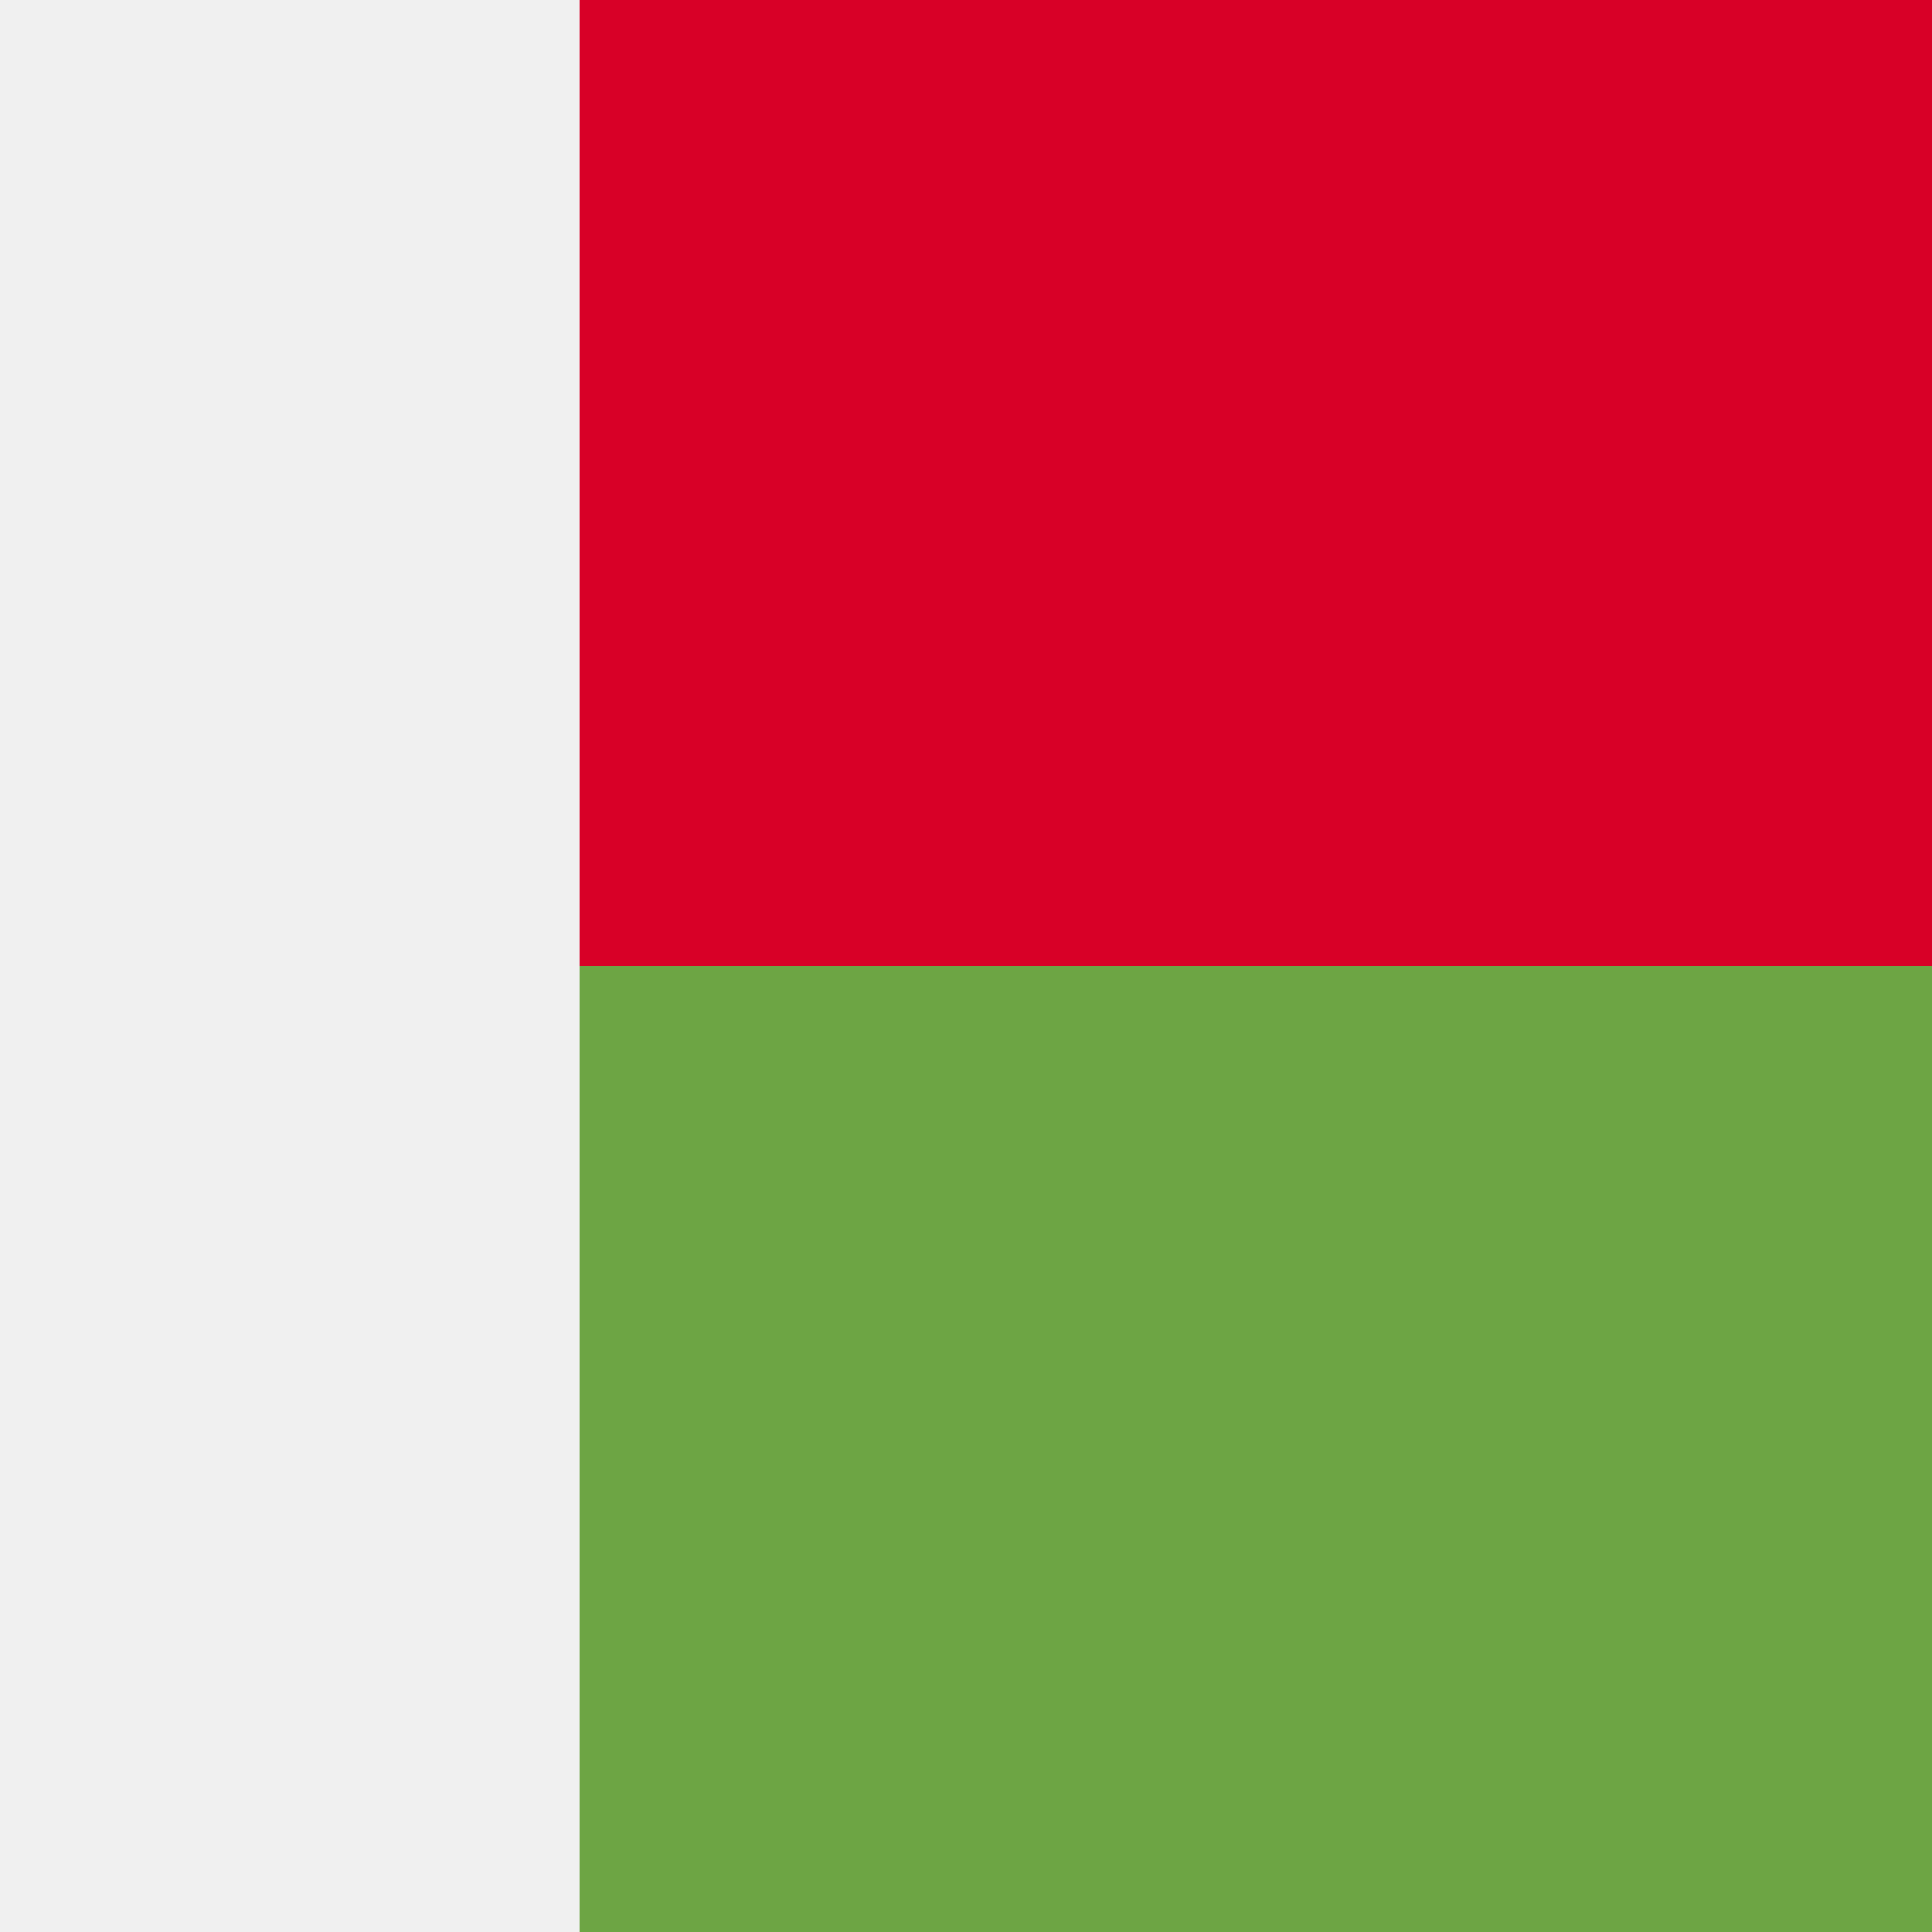
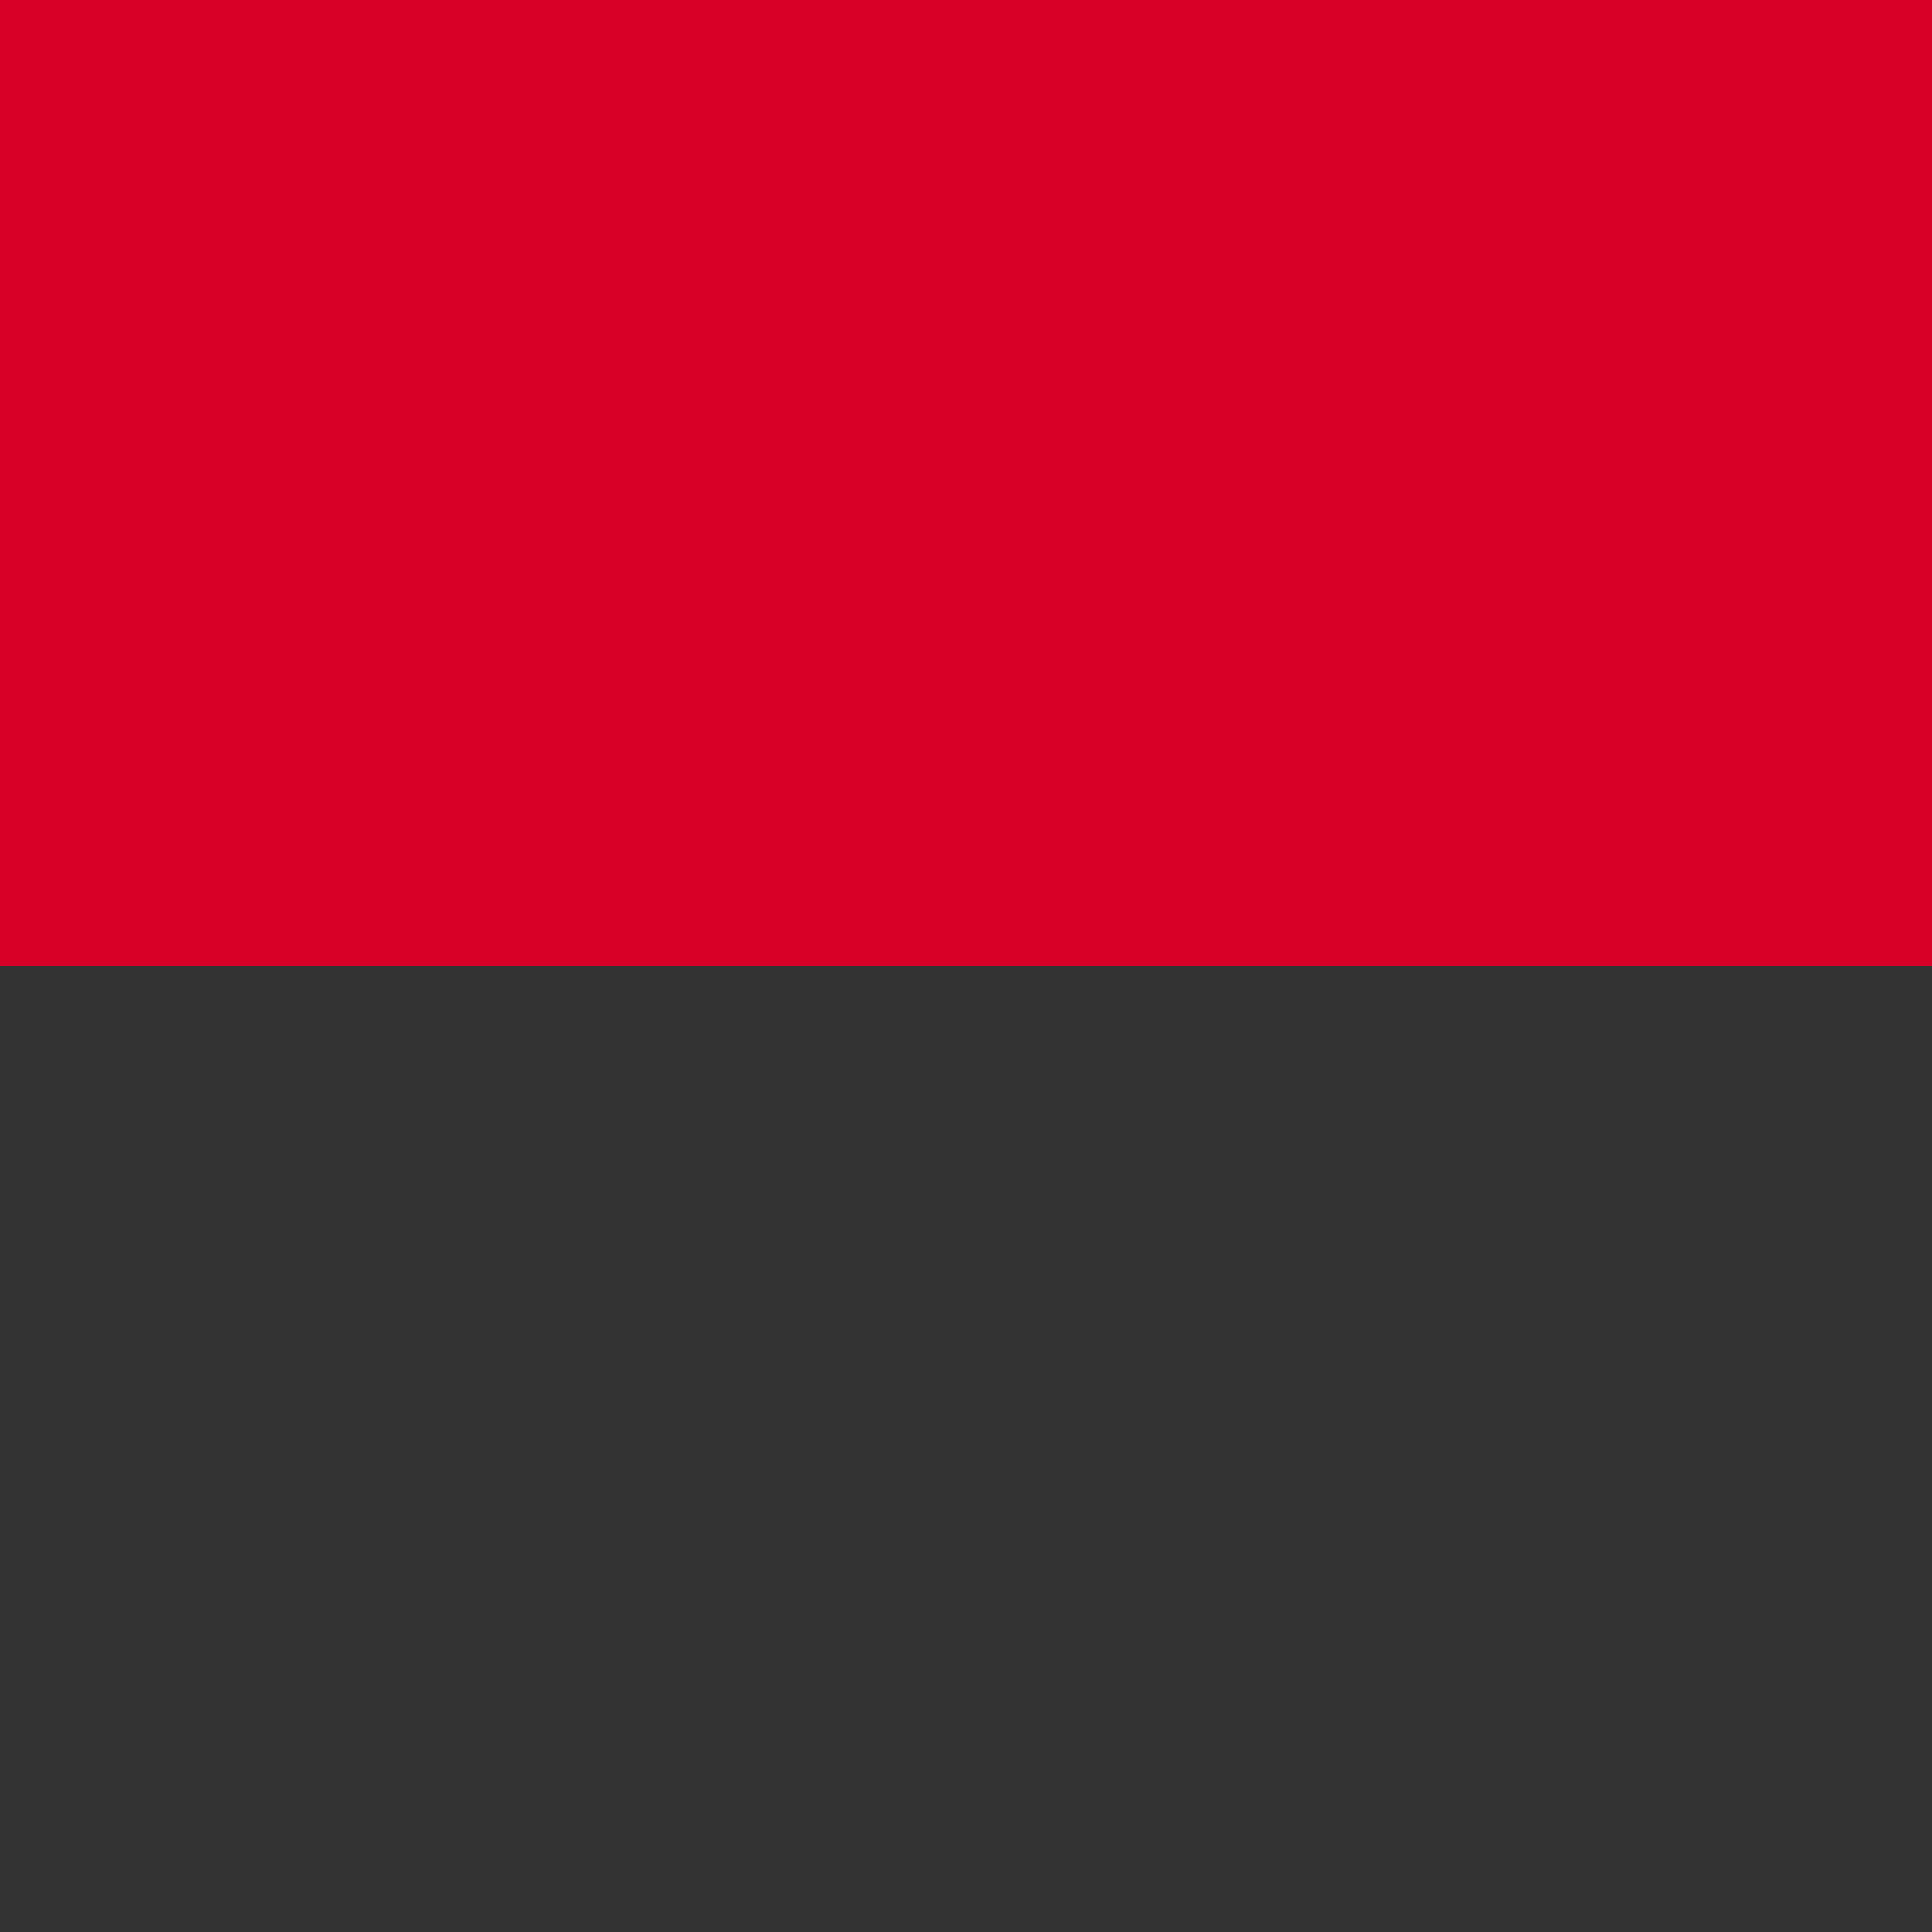
<svg xmlns="http://www.w3.org/2000/svg" width="40" height="40" viewBox="0 0 40 40" fill="none">
  <rect x="0" y="0" width="40" height="40" fill="#333333" stroke="none" />
  <rect width="40" height="20" fill="#D80027" />
-   <rect y="20" width="40" height="20" fill="#6DA544" />
-   <rect width="12" height="40" fill="#F0F0F0" />
</svg>